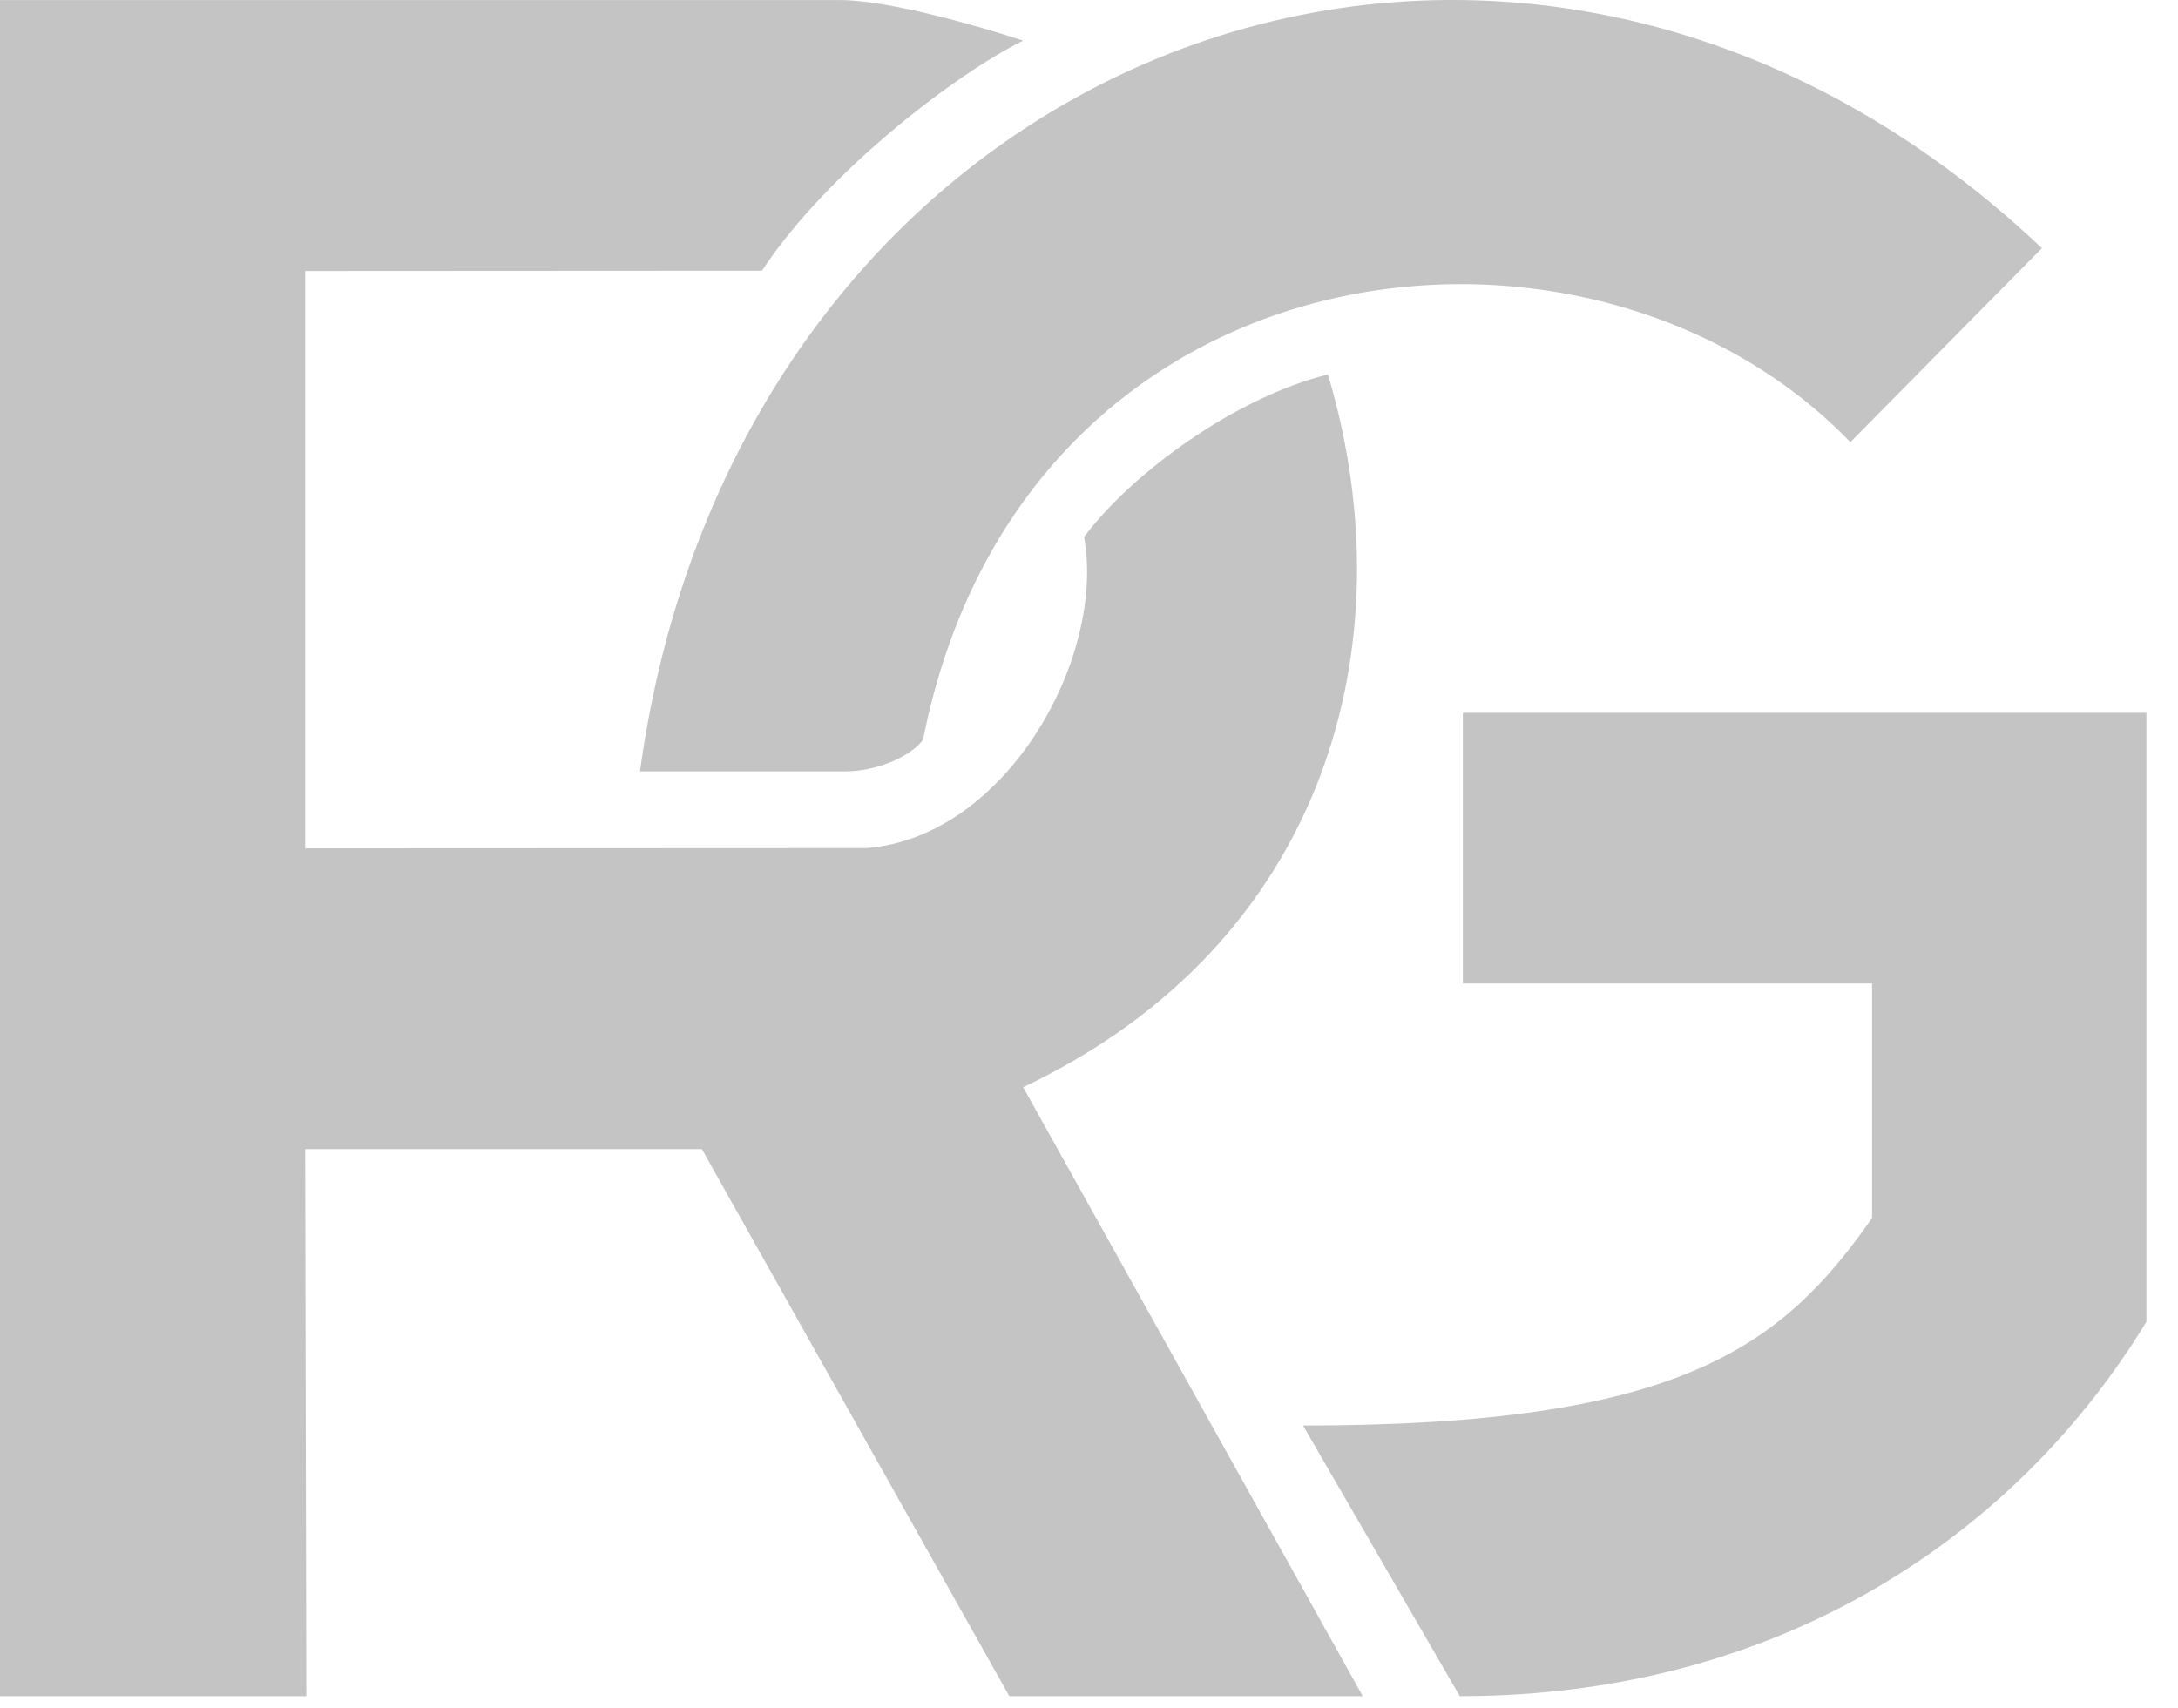
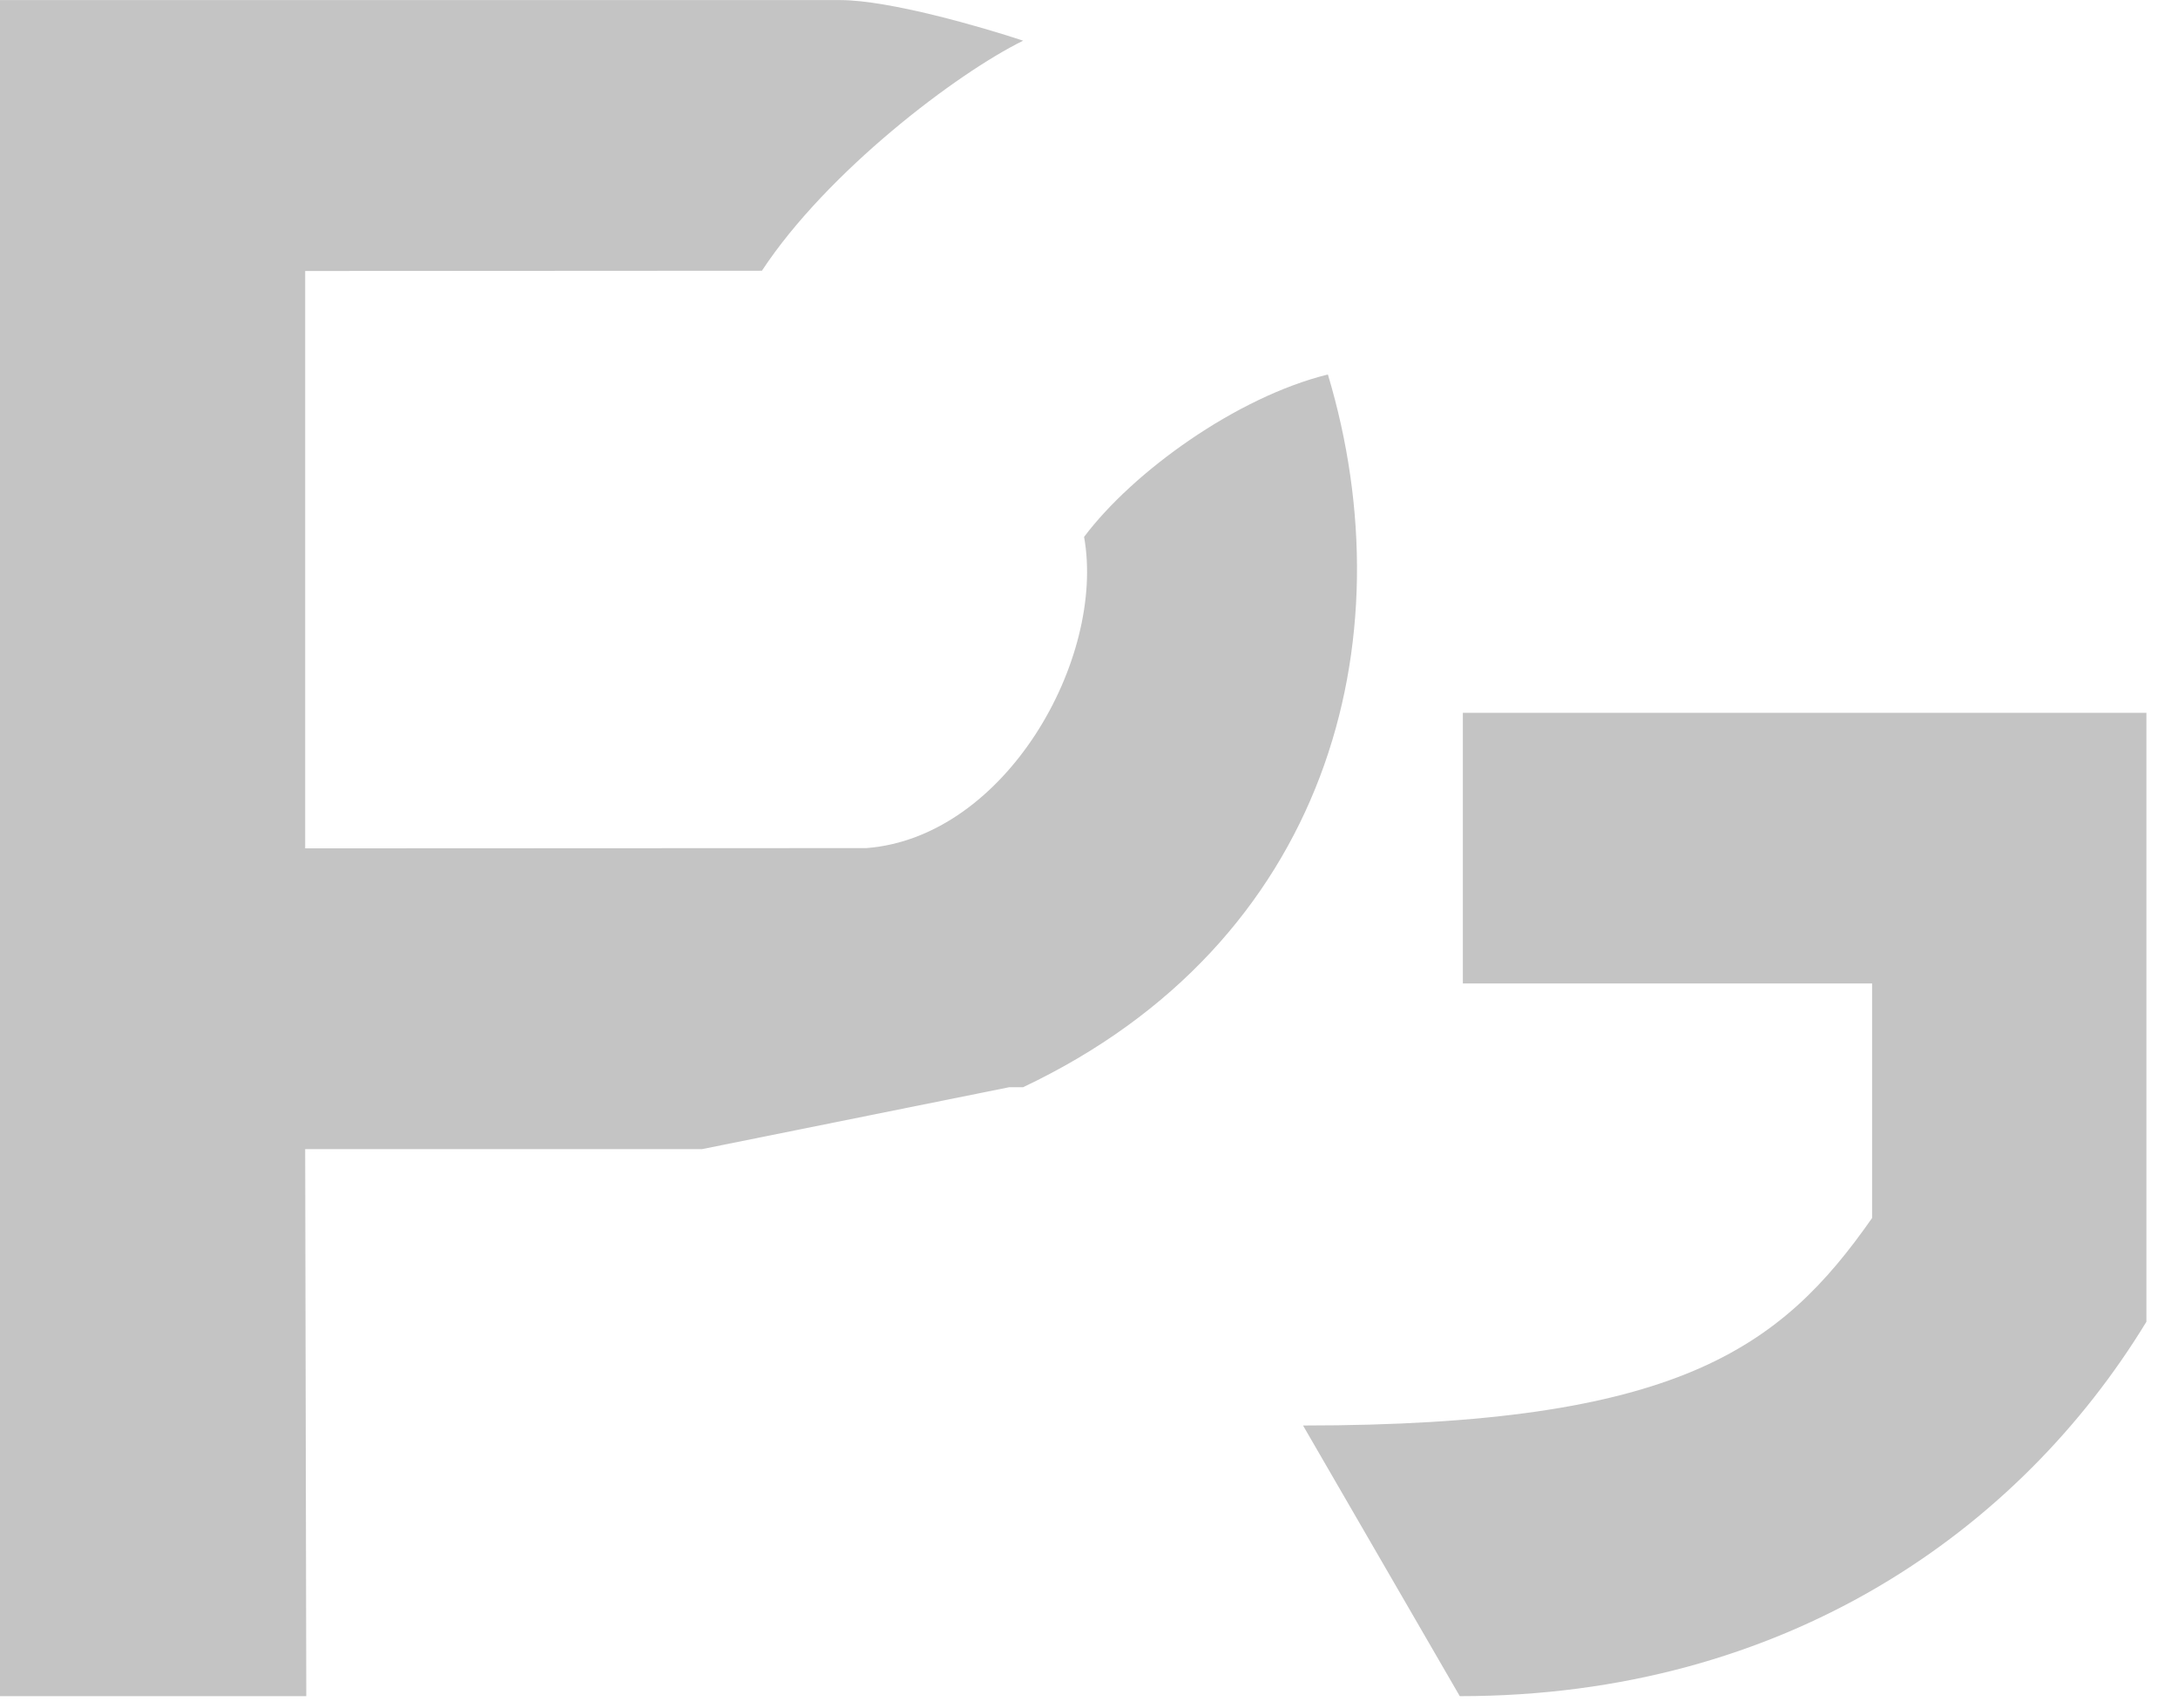
<svg xmlns="http://www.w3.org/2000/svg" width="51" height="40" viewBox="0 0 51 40" fill="none">
-   <path d="M0 39.727V0.002H19.676C20.818 0.002 23.006 0.636 23.958 0.953C22.408 1.714 19.37 4.017 17.841 6.341L7.146 6.347V19.87L20.288 19.864C23.55 19.611 25.895 15.427 25.385 12.575C26.527 11.053 28.953 9.3 31.094 8.771C32.97 15.026 31.094 22.083 23.958 25.464L31.91 39.727H23.634L16.436 26.915H7.146L7.172 39.727H0Z" fill="#C4C4C4" />
-   <path d="M19.778 18.068H14.986C17.331 0.953 35.498 -5.851 47.813 5.813L43.328 10.356C37.211 4.017 23.958 5.496 21.613 17.329C21.287 17.752 20.491 18.068 19.778 18.068Z" fill="#C4C4C4" />
+   <path d="M0 39.727V0.002H19.676C20.818 0.002 23.006 0.636 23.958 0.953C22.408 1.714 19.37 4.017 17.841 6.341L7.146 6.347V19.87L20.288 19.864C23.55 19.611 25.895 15.427 25.385 12.575C26.527 11.053 28.953 9.3 31.094 8.771C32.97 15.026 31.094 22.083 23.958 25.464H23.634L16.436 26.915H7.146L7.172 39.727H0Z" fill="#C4C4C4" />
  <path d="M34.254 23.034V16.695H50.26V30.958C47.303 35.818 41.828 39.727 34.182 39.727L30.512 33.388C39.279 33.388 41.696 31.591 43.837 28.528V23.034H34.254Z" fill="#C4C4C4" />
</svg>